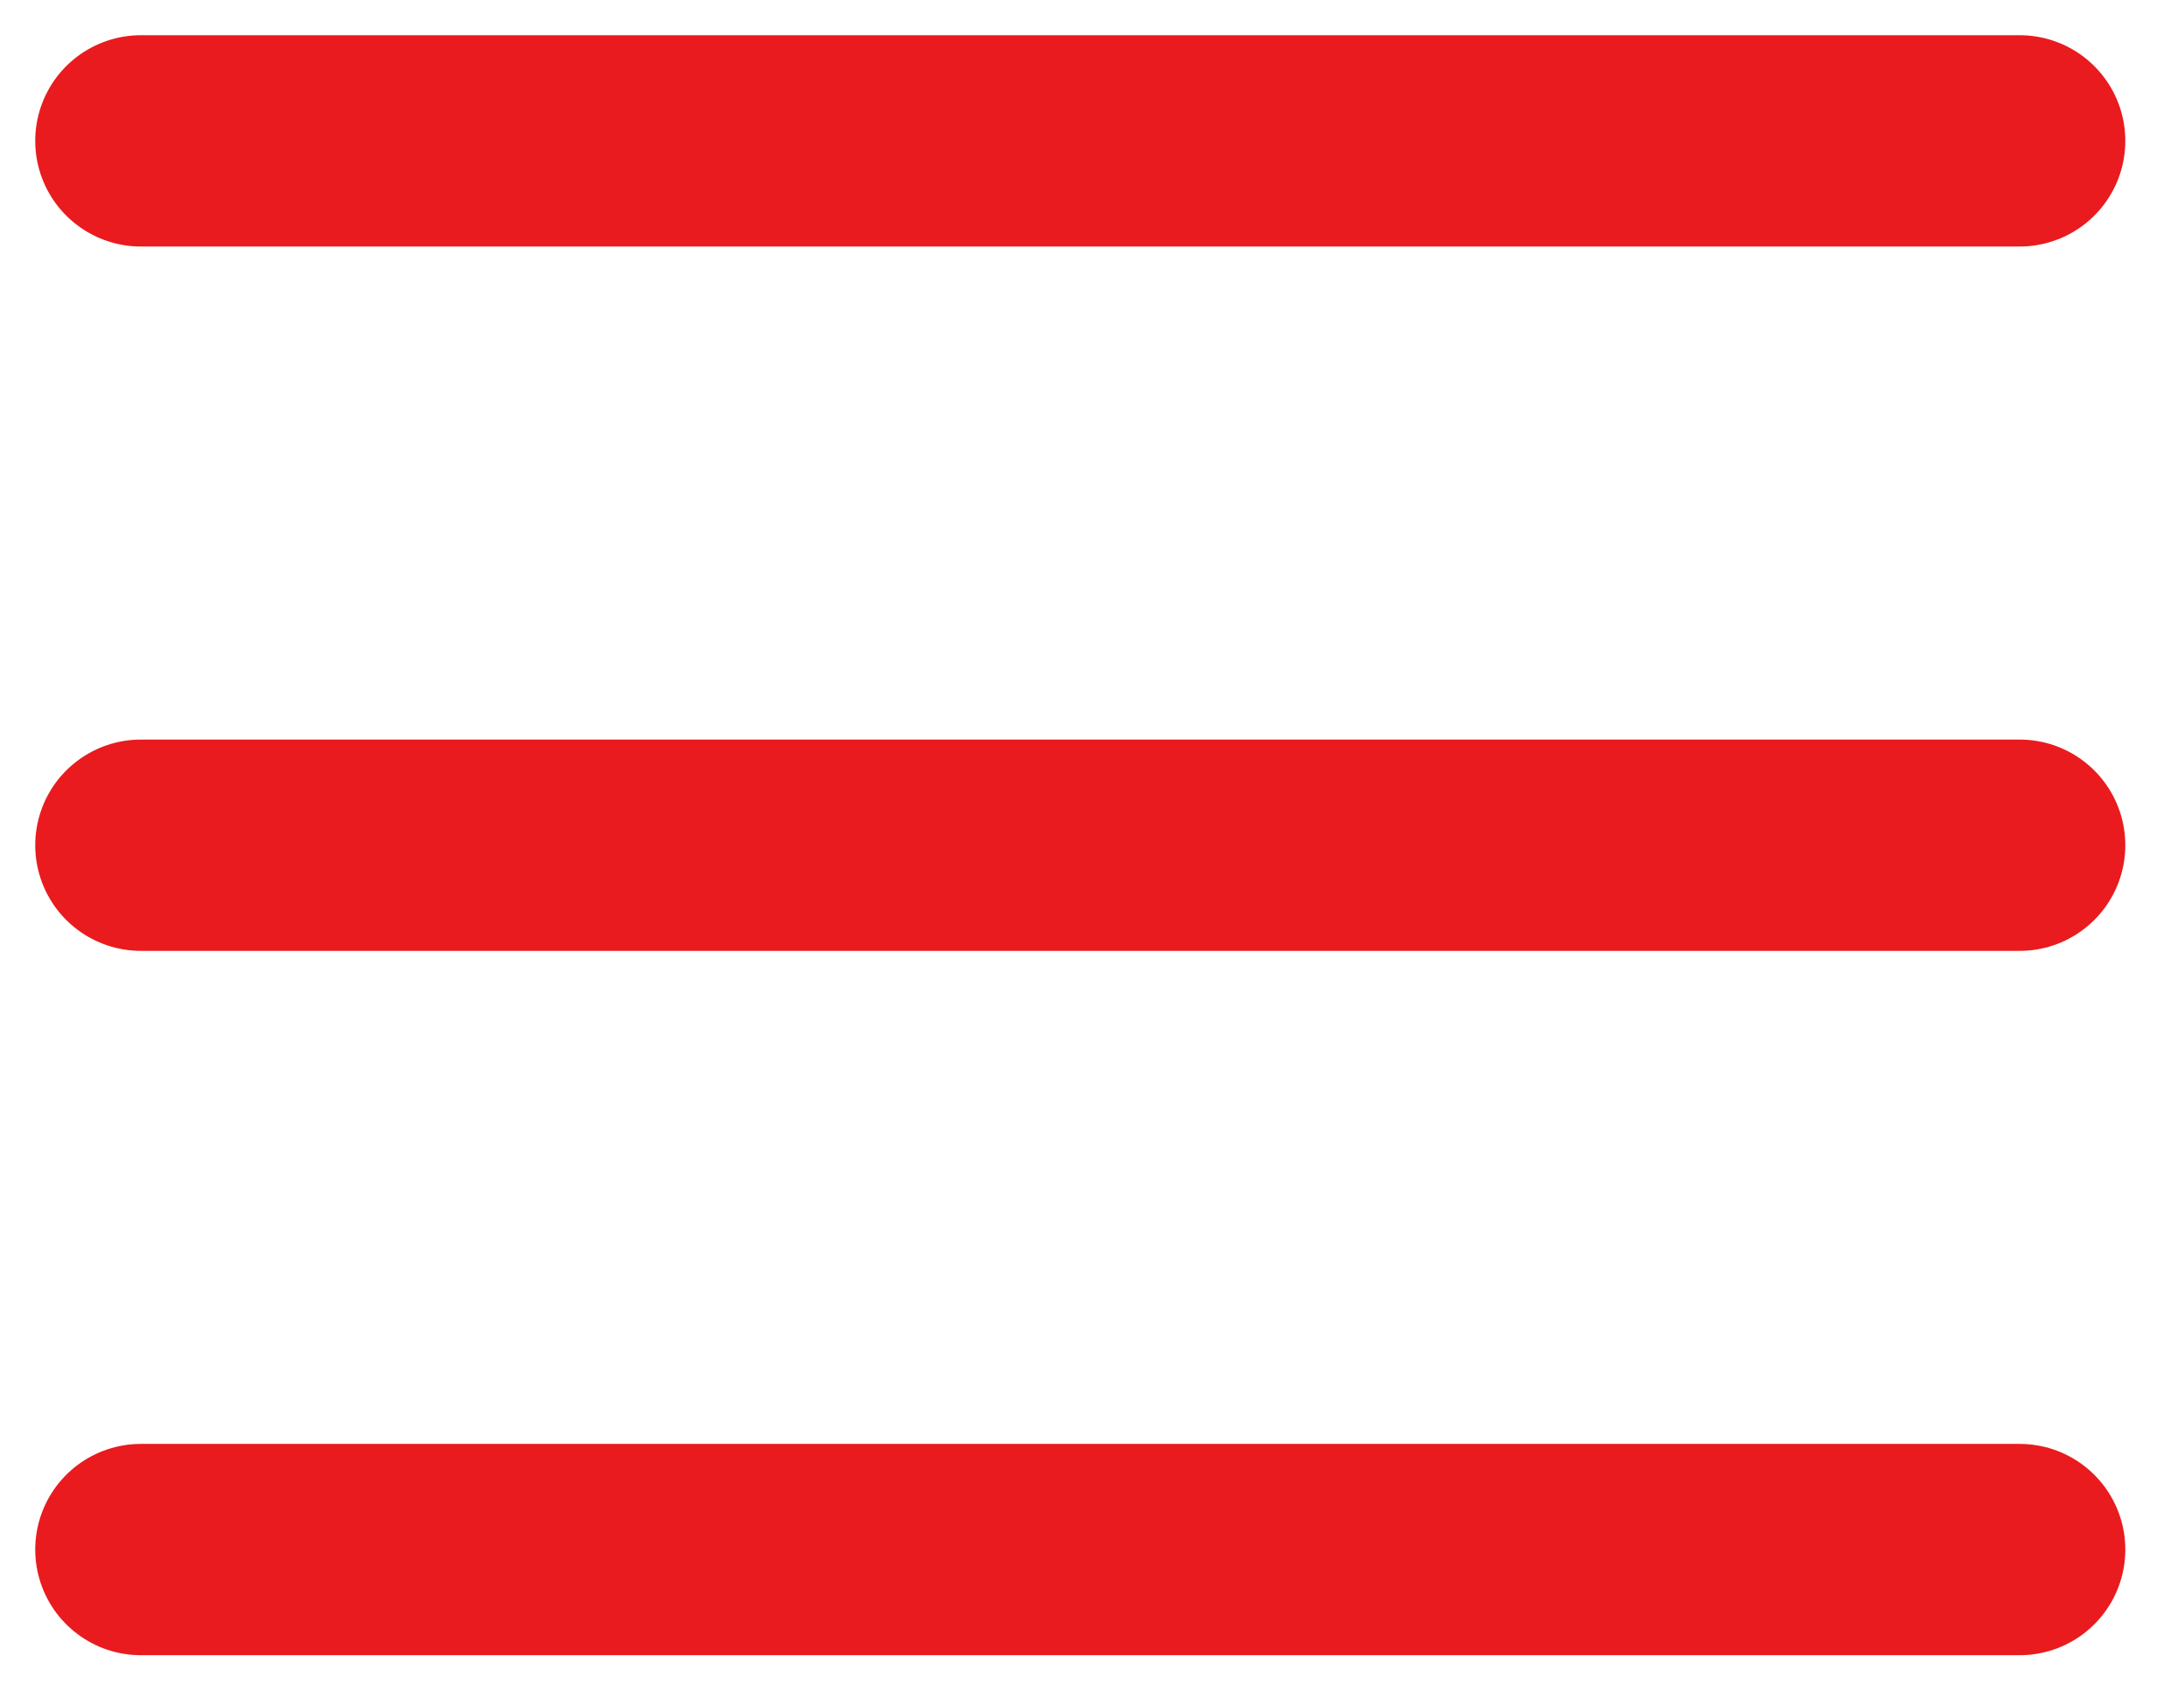
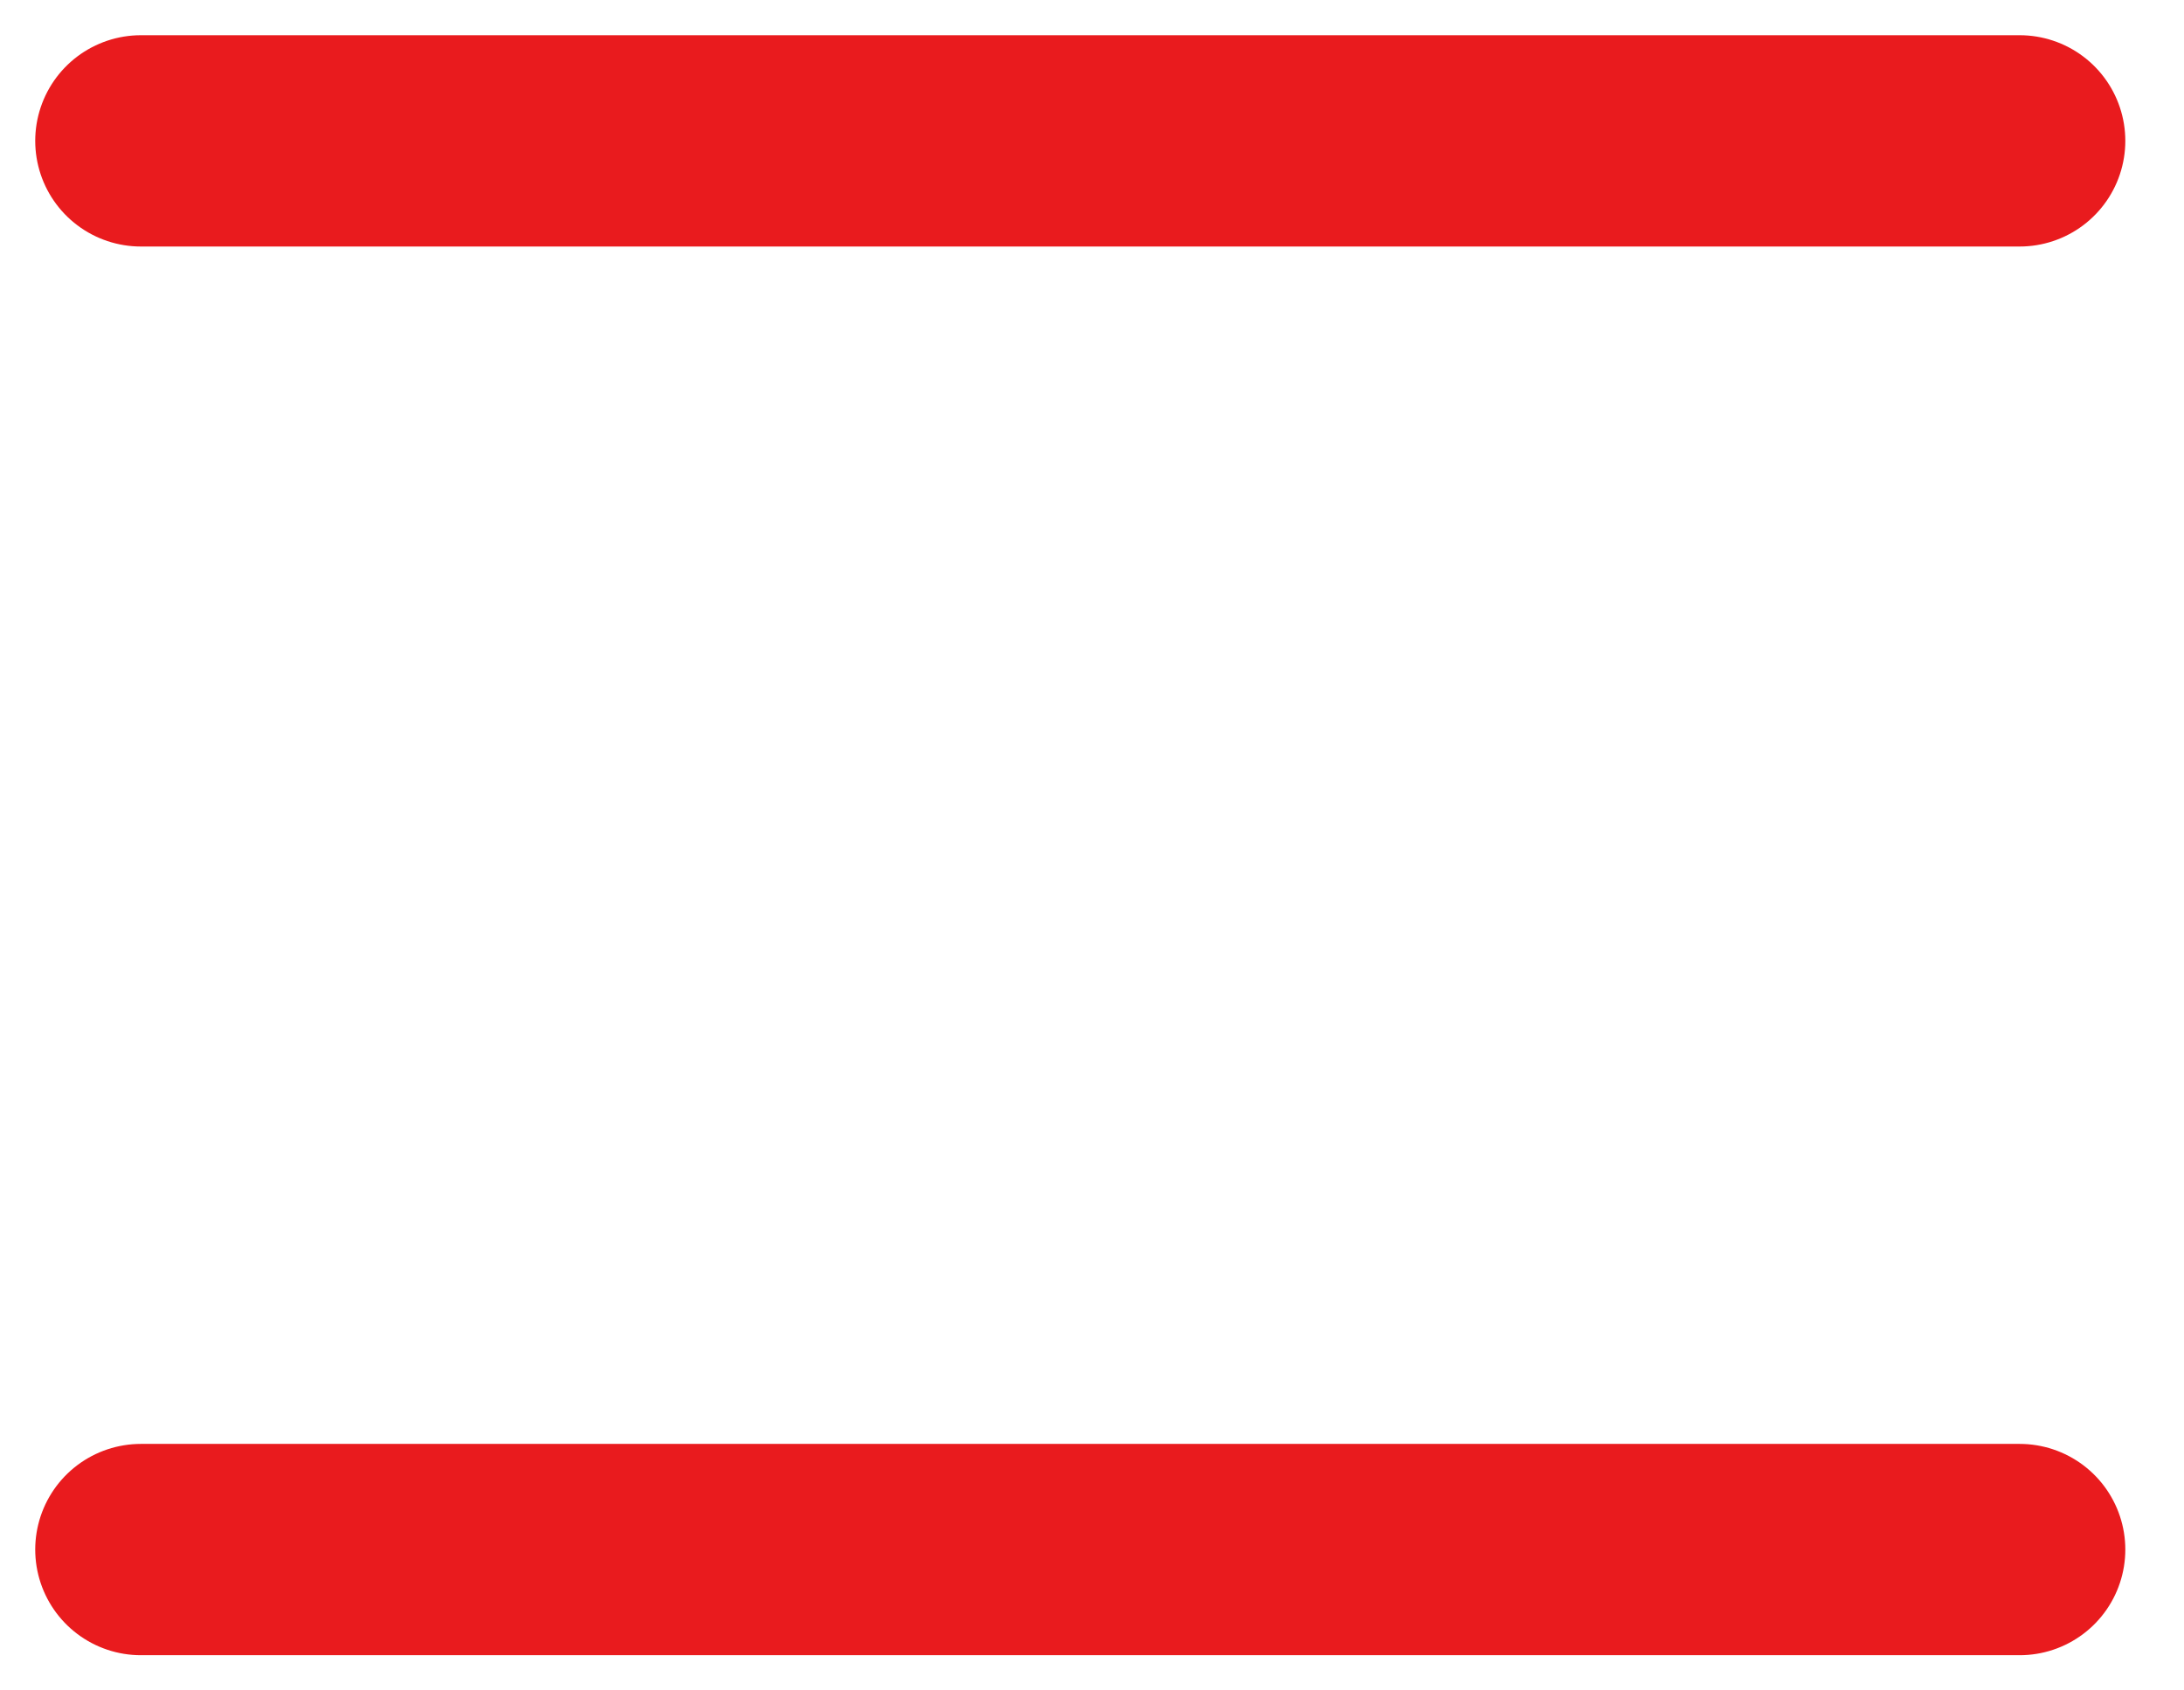
<svg xmlns="http://www.w3.org/2000/svg" width="31" height="24" viewBox="0 0 31 24" fill="none">
-   <path d="M2 2H28.667M2 12H28.667M2 22H28.667" stroke="#E91B1E" stroke-width="3" stroke-linecap="round" stroke-linejoin="round" />
+   <path d="M2 2H28.667H28.667M2 22H28.667" stroke="#E91B1E" stroke-width="3" stroke-linecap="round" stroke-linejoin="round" />
</svg>